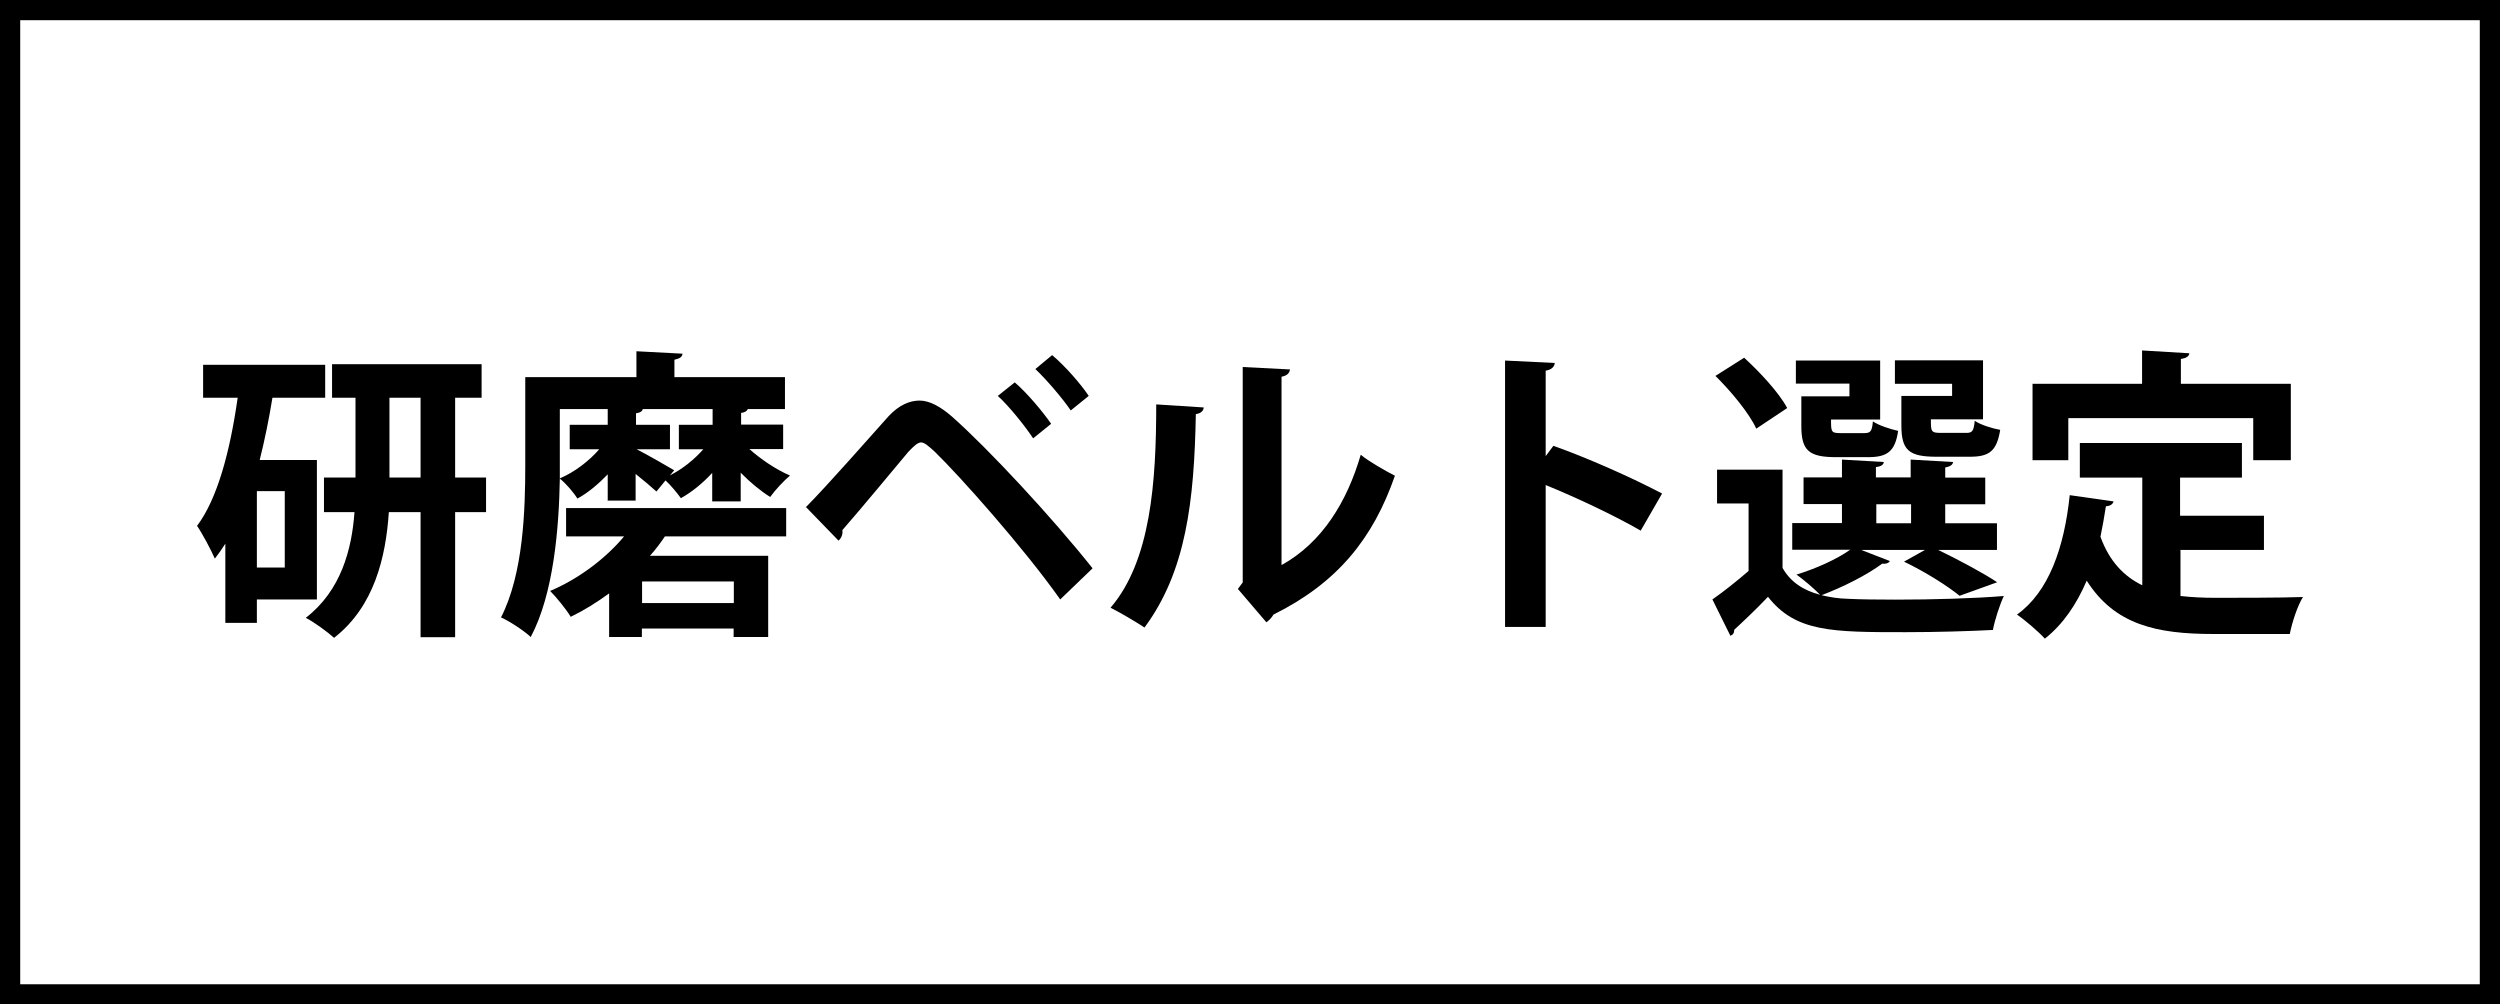
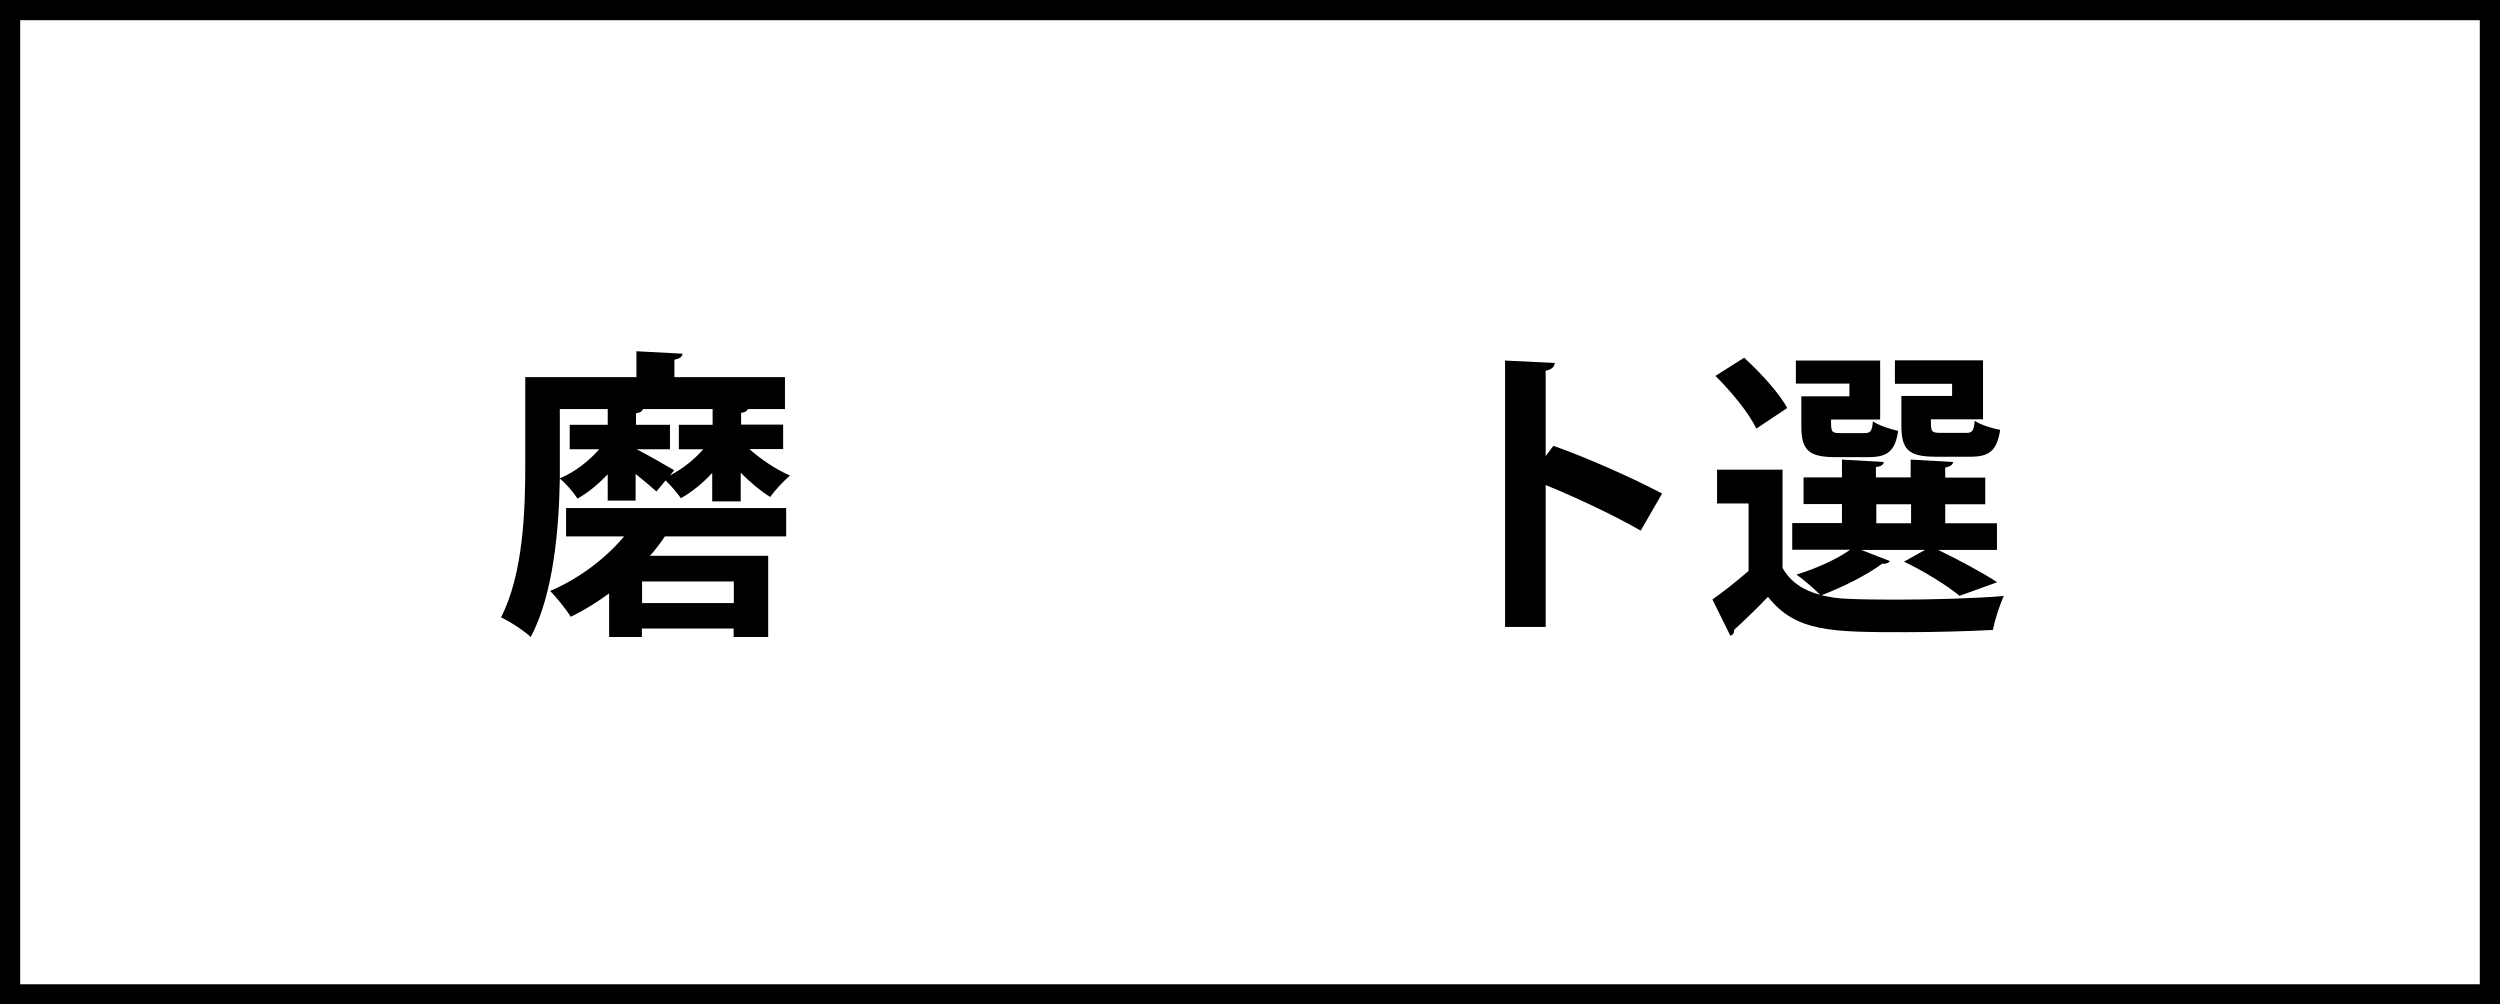
<svg xmlns="http://www.w3.org/2000/svg" id="_レイヤー_2" data-name="レイヤー 2" viewBox="0 0 123.7 49.7">
  <rect x="0" y="0" width="123.7" height="49.7" fill="#808080" stroke="none" />
  <defs>
    <style>
      .cls-1 {
        fill: #fff;
      }
    </style>
  </defs>
  <g>
    <rect class="cls-1" x=".5" y=".5" width="122.7" height="48.7" />
    <path d="M122.7,1v47.7H1V1h121.7M123.7,0H0v49.7h123.7V0h0Z" />
  </g>
  <g>
-     <path d="M15.68,29.66h-2.97v1.16h-1.56v-3.92c-.17.27-.34.51-.52.74-.18-.42-.63-1.26-.88-1.62,1-1.33,1.63-3.66,2.01-6.34h-1.71v-1.63h6.04v1.63h-2.61c-.17,1.05-.38,2.08-.63,3.08h2.83v6.91ZM14.09,28.08v-3.78h-1.38v3.78h1.38ZM24.05,23.63v1.71h-1.53v6.19h-1.71v-6.19h-1.57c-.15,2.23-.72,4.67-2.71,6.22-.32-.29-.99-.78-1.4-.99,1.75-1.35,2.28-3.4,2.41-5.23h-1.51v-1.71h1.56v-3.95h-1.16v-1.66h7.4v1.66h-1.31v3.95h1.53ZM19.27,23.63h1.54v-3.95h-1.54v3.95Z" />
    <path d="M30.07,24.78v-1.31c-.46.48-.98.92-1.5,1.2-.19-.31-.57-.75-.87-.99-.04,2.42-.3,5.7-1.44,7.84-.31-.3-1.06-.79-1.47-.97,1.11-2.17,1.2-5.33,1.2-7.54v-4.35h5.5v-1.28l2.28.12c-.01.15-.12.24-.4.3v.86h5.47v1.58h-1.84c-.03.09-.14.17-.33.19v.58h2.08v1.21h-1.67c.57.51,1.33,1.02,2.01,1.31-.3.25-.75.73-.98,1.06-.47-.29-.99-.72-1.46-1.2v1.42h-1.41v-1.41c-.47.51-1.01.95-1.55,1.25-.18-.25-.49-.63-.76-.88l-.45.55c-.23-.21-.63-.55-1.03-.87v1.32h-1.4ZM28.01,26.54v-1.4h10.89v1.4h-6c-.21.31-.45.64-.74.96h5.85v4.02h-1.71v-.42h-4.54v.42h-1.62v-2.16c-.6.44-1.24.84-1.9,1.16-.23-.38-.71-.97-1.02-1.28,1.44-.61,2.77-1.63,3.66-2.7h-2.87ZM30.07,20.24h-2.37v3.43c.71-.3,1.43-.84,1.95-1.44h-1.46v-1.21h1.88v-.78ZM35.26,21.02v-.78h-3.45c-.03.1-.12.18-.34.21v.57h1.68v1.21h-1.65c.46.23,1.56.86,1.86,1.04l-.21.25c.62-.31,1.2-.78,1.65-1.29h-1.21v-1.21h1.68ZM36.31,29.84v-1.07h-4.54v1.07h4.54Z" />
-     <path d="M39.86,25.11c1.1-1.11,3.15-3.45,4.12-4.53.5-.53,1.02-.76,1.52-.76s1.05.31,1.6.79c1.78,1.57,4.96,4.99,6.96,7.51l-1.6,1.54c-1.8-2.55-4.99-6.13-6.22-7.32-.31-.28-.5-.45-.67-.45-.17.01-.35.18-.62.46-.51.6-2.32,2.8-3.27,3.88.03.17-.03.38-.19.52l-1.62-1.67ZM50.21,18.92c.63.54,1.4,1.47,1.8,2.05l-.89.72c-.38-.58-1.2-1.61-1.75-2.1l.84-.67ZM52.06,17.57c.65.55,1.41,1.42,1.81,2.02l-.89.72c-.38-.57-1.21-1.54-1.75-2.05l.83-.69Z" />
-     <path d="M59.56,20.16c-.01.17-.15.3-.39.33-.08,4.3-.48,7.78-2.54,10.56-.44-.29-1.15-.71-1.68-.98,1.99-2.32,2.26-6.22,2.26-10.06l2.34.15ZM63.41,27.96c2.01-1.11,3.24-3.13,3.92-5.46.39.33,1.24.81,1.69,1.04-1.08,3.1-2.83,5.29-6.01,6.87-.08.15-.23.3-.35.38l-1.41-1.65.24-.32v-10.66l2.34.12c-.03.17-.13.31-.42.36v9.33Z" />
    <path d="M81.17,26.25c-1.24-.72-3.21-1.65-4.69-2.25v7.02h-2.01v-13.18l2.46.12c-.02.18-.14.33-.45.38v4.23l.38-.51c1.65.58,3.9,1.58,5.38,2.36l-1.06,1.84Z" />
    <path d="M92.09,27.21l1.42.55c-.07.12-.23.15-.38.13-.75.56-1.94,1.16-3,1.56.41.1.84.17,1.33.18.62.03,1.44.04,2.35.04,1.8,0,3.92-.06,5.34-.18-.19.4-.45,1.18-.54,1.68-1.14.06-2.79.11-4.32.11-3.63,0-5.44,0-6.81-1.75-.57.6-1.17,1.17-1.67,1.63,0,.17-.06.24-.19.3l-.89-1.8c.56-.39,1.2-.9,1.79-1.41v-3.34h-1.56v-1.67h3.24v4.86c.39.69,1.02,1.11,1.86,1.33-.29-.3-.83-.76-1.17-1,.95-.29,1.98-.75,2.66-1.23h-2.87v-1.32h2.46v-.94h-1.9v-1.32h1.9v-.88l2.07.12c-.01.13-.12.22-.39.25v.51h1.72v-.88l2.1.12c-.02.13-.12.22-.39.27v.5h1.98v1.32h-1.98v.94h2.56v1.32h-2.91c1.05.51,2.23,1.14,2.92,1.6l-1.86.67c-.58-.48-1.69-1.18-2.75-1.69l1.04-.58h-3.19ZM86.3,17.7c.79.72,1.74,1.75,2.13,2.49l-1.53,1.02c-.34-.75-1.24-1.84-2.02-2.61l1.42-.9ZM91.51,19.61v-.63h-2.65v-1.14h4.17v2.92h-2.43c0,.6,0,.67.46.67h1.19c.3,0,.38-.09.42-.58.29.2.85.38,1.25.47-.15,1.02-.54,1.3-1.48,1.3h-1.59c-1.35,0-1.72-.33-1.72-1.54v-1.47h2.4ZM92.84,24.95v.94h1.72v-.94h-1.72ZM96.59,19.61v-.62h-2.83v-1.16h4.36v2.92h-2.58c0,.6,0,.67.5.67h1.25c.3,0,.37-.09.42-.6.28.2.87.38,1.26.45-.17,1.05-.54,1.33-1.5,1.33h-1.65c-1.38,0-1.74-.33-1.74-1.56v-1.45h2.52Z" />
-     <path d="M107.89,27.23v2.26c.54.06,1.12.09,1.73.09.81,0,3.31,0,4.33-.04-.27.43-.55,1.29-.65,1.83h-3.78c-2.82,0-4.89-.46-6.27-2.64-.5,1.17-1.17,2.16-2.07,2.87-.3-.33-.98-.92-1.38-1.19,1.57-1.12,2.34-3.31,2.61-5.91l2.17.31c-.04.14-.17.23-.38.24-.08.53-.17,1.02-.27,1.51.45,1.23,1.17,1.96,2.07,2.4v-5.33h-3.09v-1.71h8.02v1.71h-3.06v1.89h4.15v1.69h-4.15ZM102.34,20.69v2.08h-1.77v-3.78h5.42v-1.65l2.34.14c-.02.15-.14.24-.42.28v1.23h5.44v3.78h-1.86v-2.08h-9.15Z" />
  </g>
</svg>